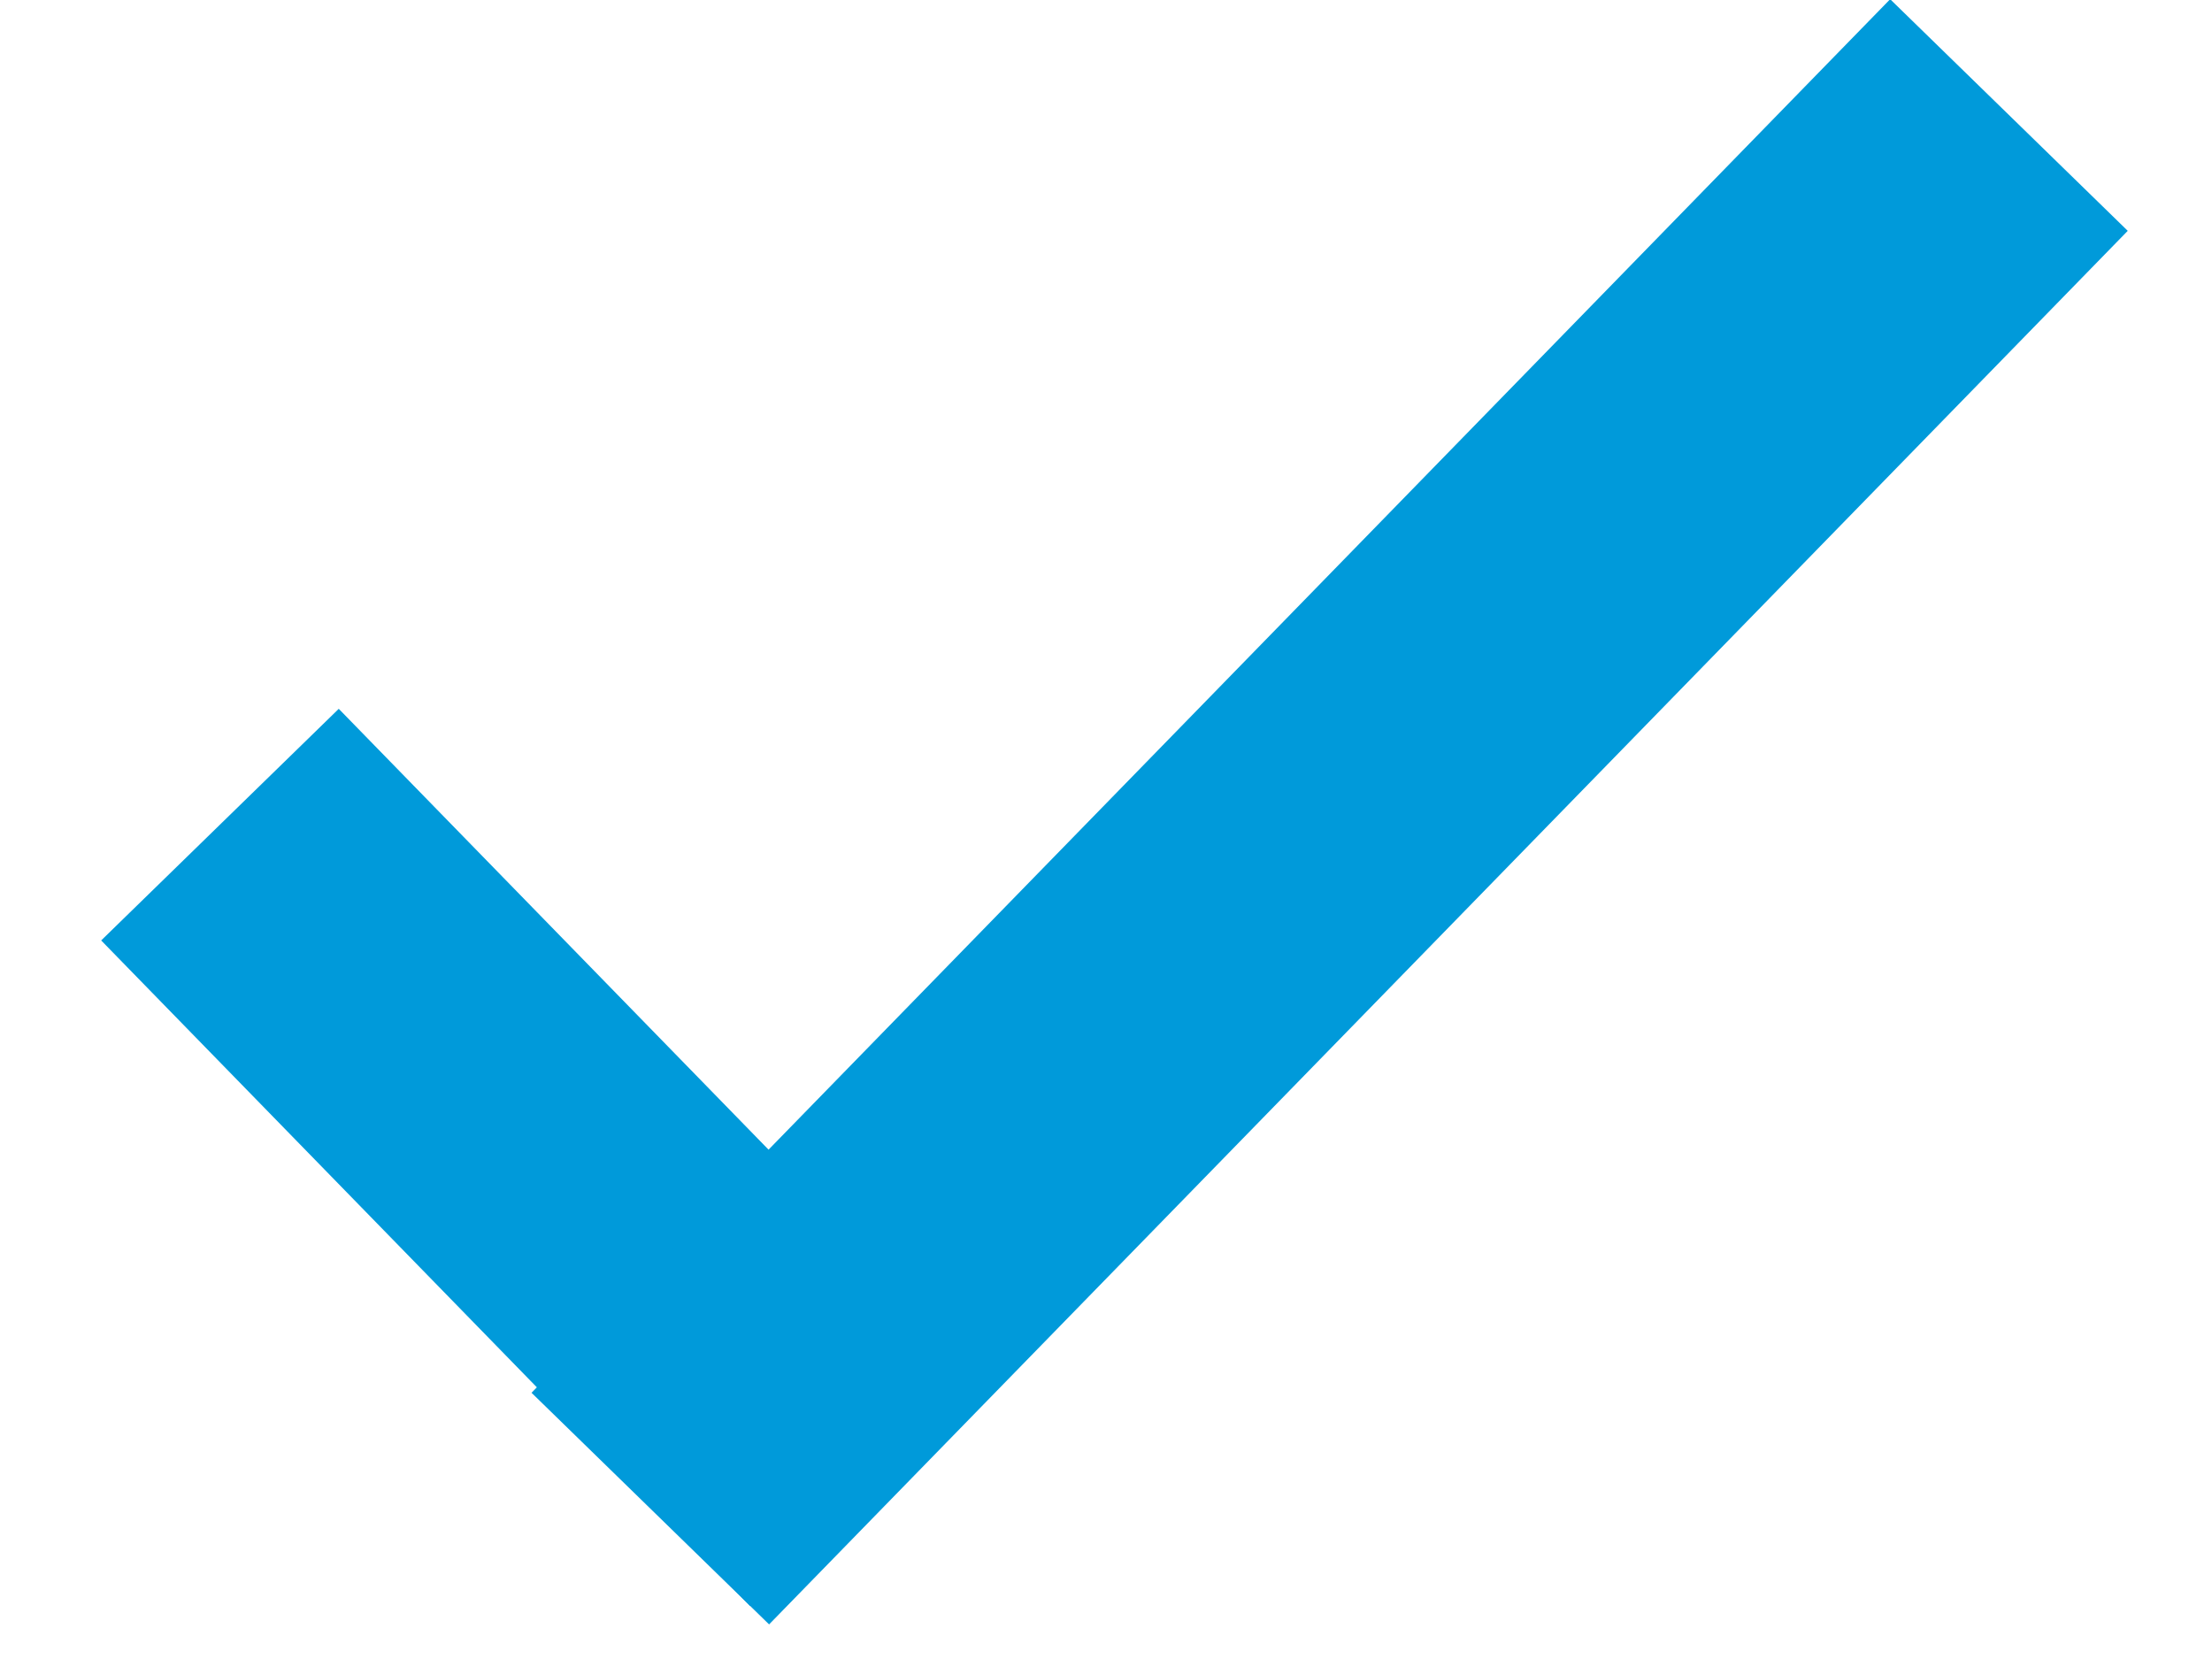
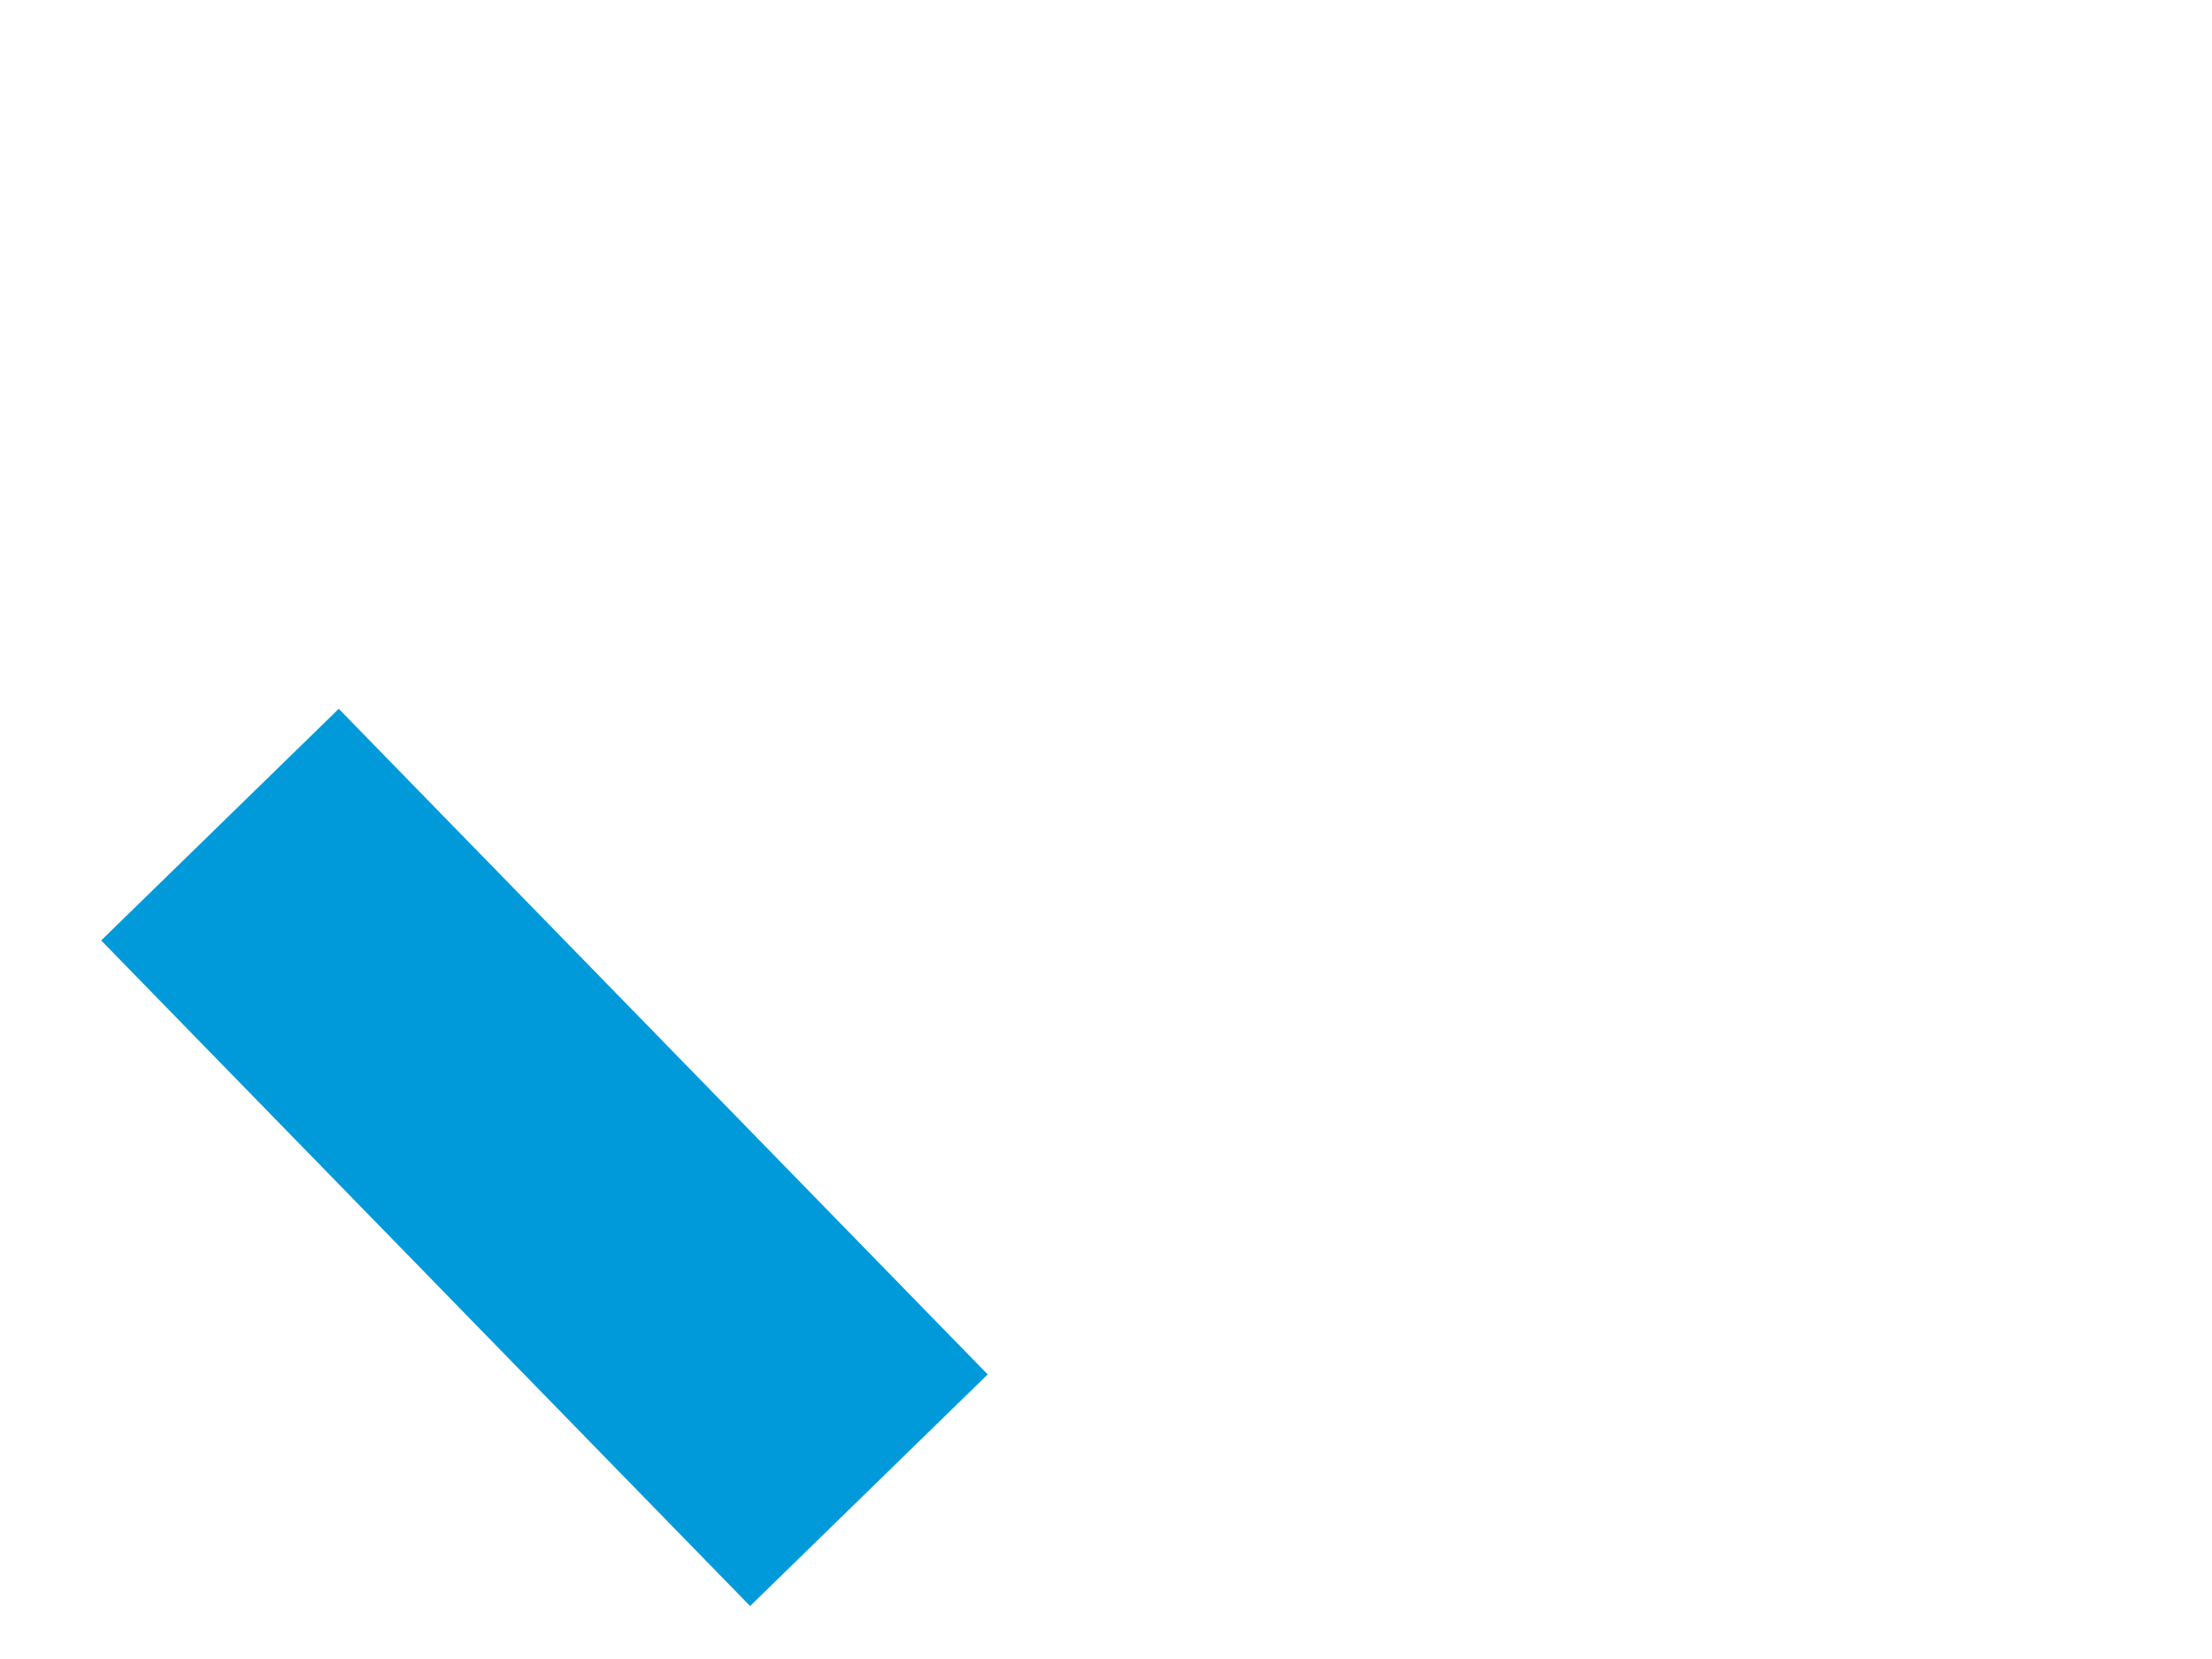
<svg xmlns="http://www.w3.org/2000/svg" xmlns:ns1="http://www.bohemiancoding.com/sketch/ns" width="20px" height="15px" viewBox="0 0 20 15" version="1.1">
  <title>check</title>
  <desc>Created with Sketch.</desc>
  <defs />
  <g id="BT-PP-Checkout-Demo" stroke="none" stroke-width="1" fill="none" fill-rule="evenodd" ns1:type="MSPage">
    <g id="1-–-Pick-Copy-5" ns1:type="MSArtboardGroup" transform="translate(-314, -210)" stroke-linecap="square" stroke="#009ADA" stroke-width="3">
      <g id="Pay-with-PayPal" ns1:type="MSLayerGroup" transform="translate(12, 180)">
        <g id="check" transform="translate(305, 32)" ns1:type="MSShapeGroup">
          <path d="M0.036,6.53 L3.809,10.4" id="short" />
-           <path d="M3.927,10.566 L14.117,0.114" id="long" />
        </g>
      </g>
    </g>
  </g>
</svg>